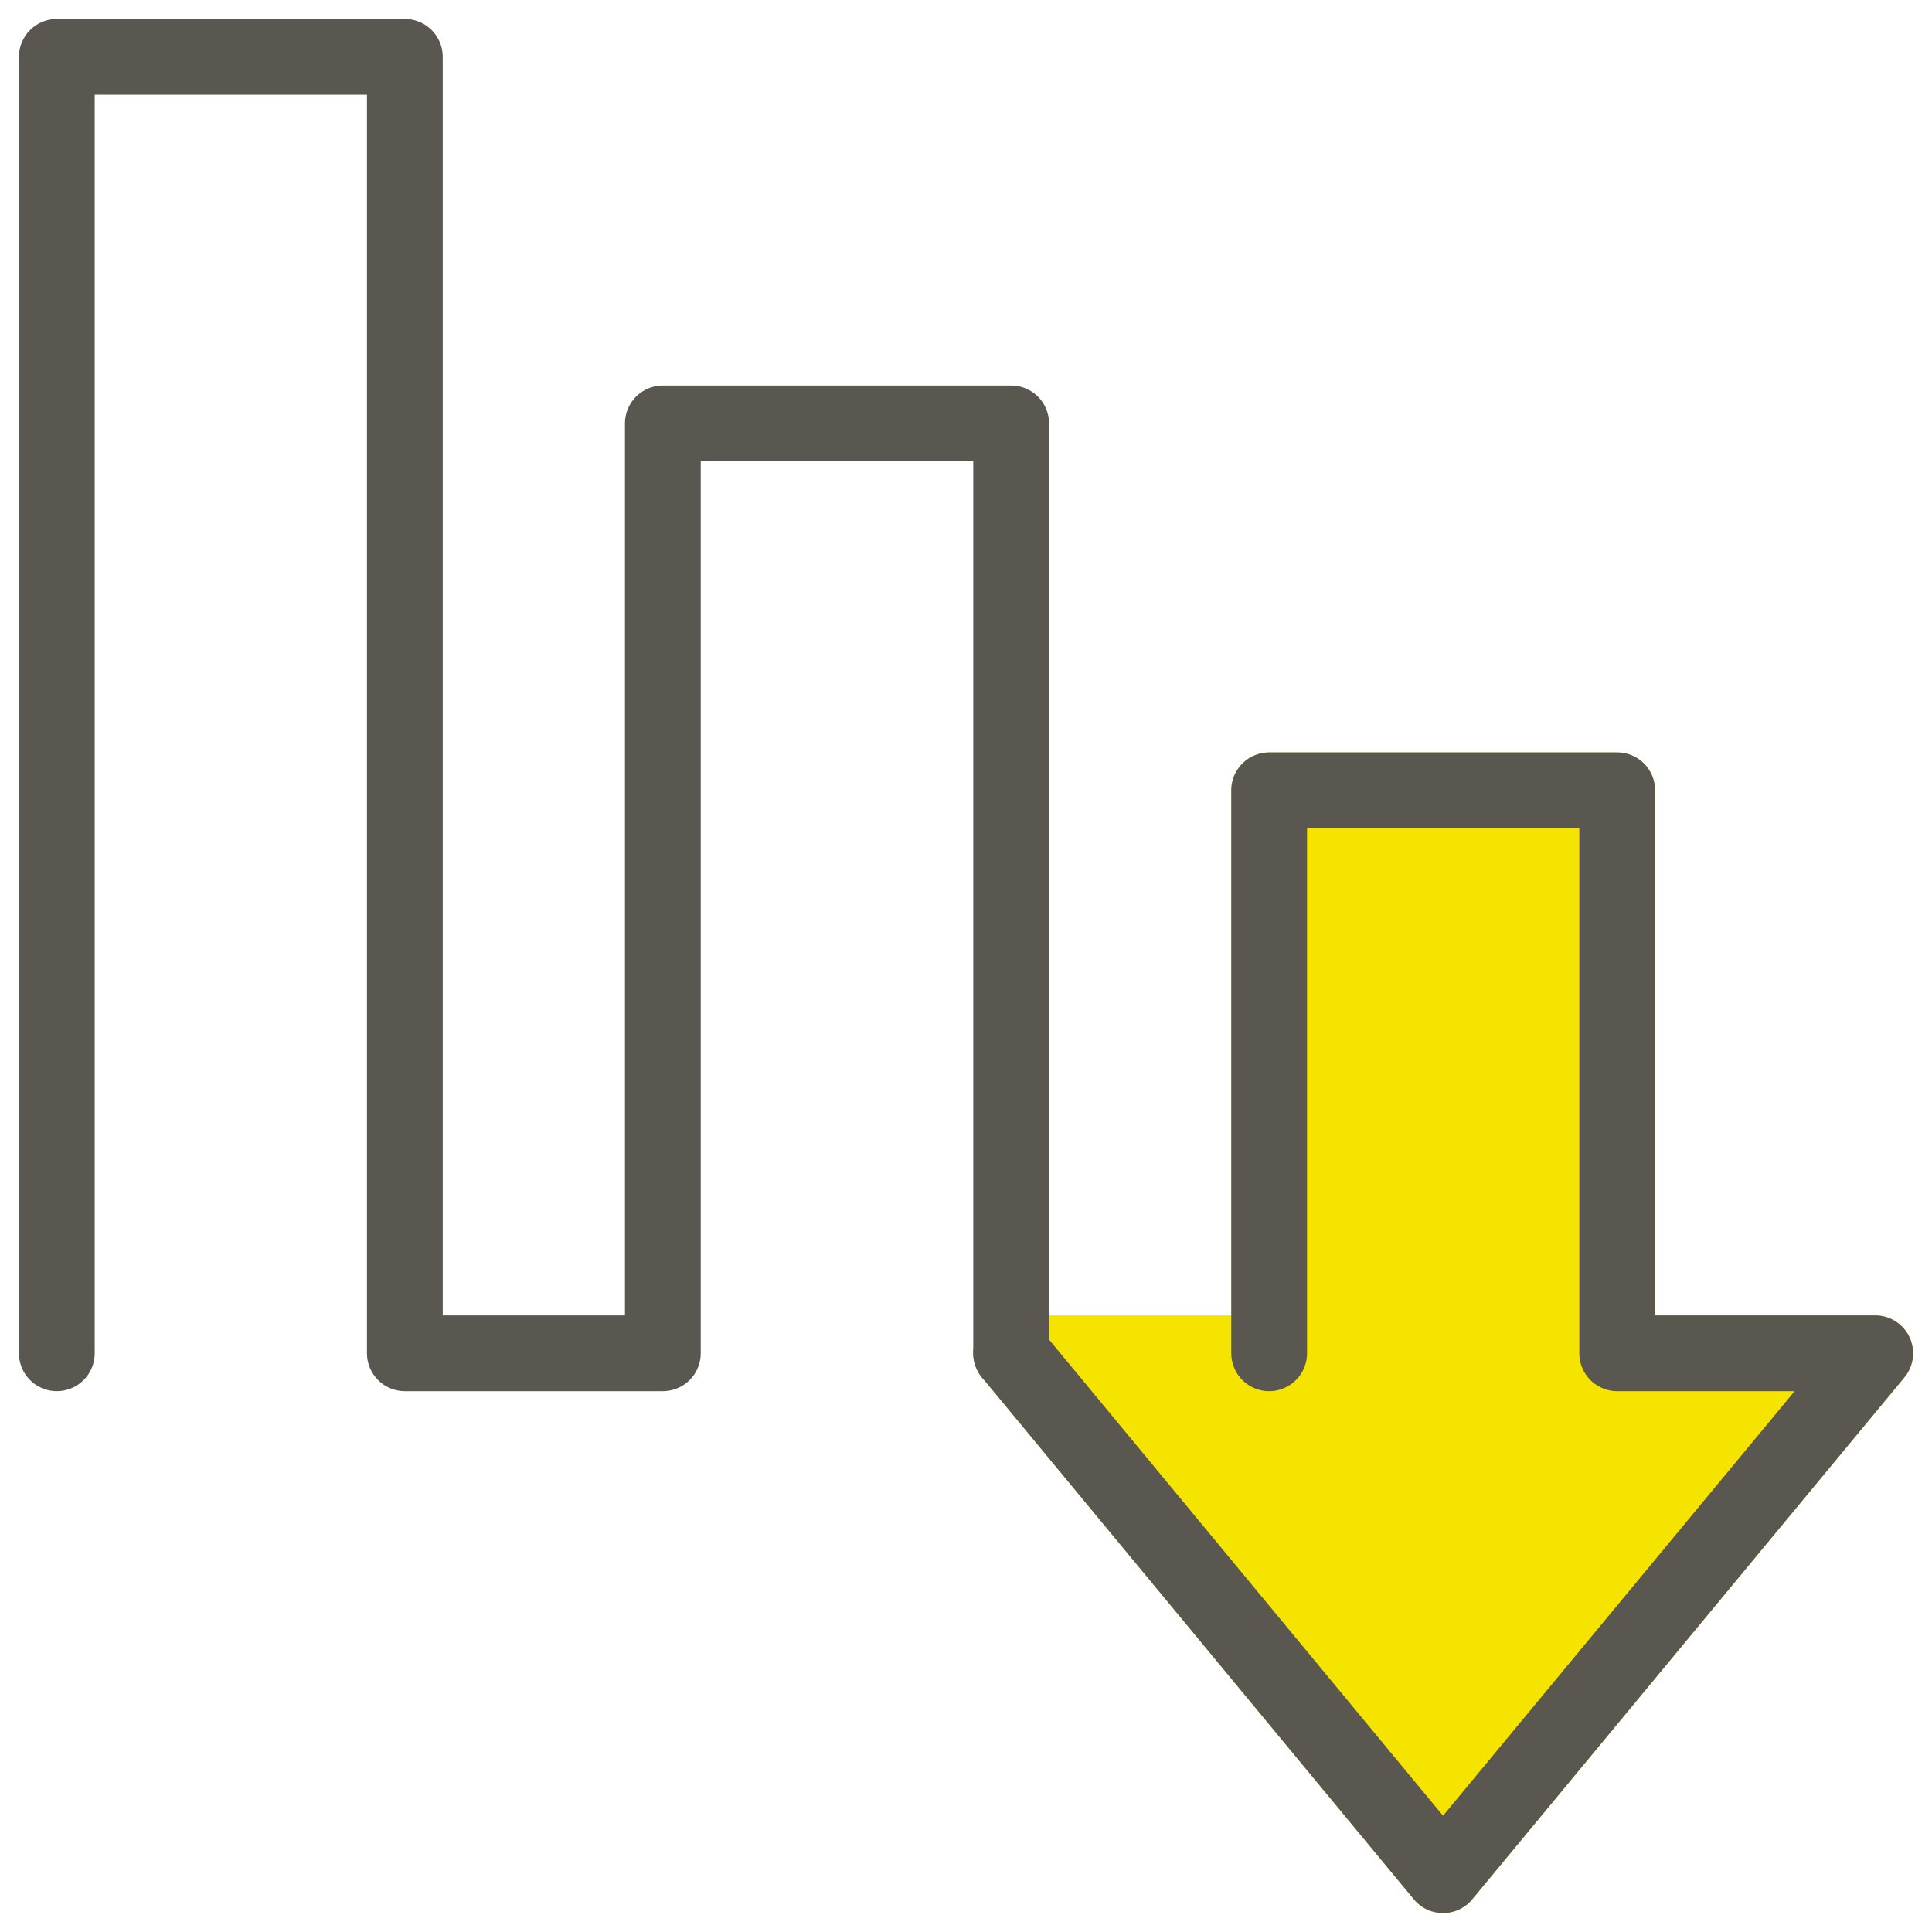
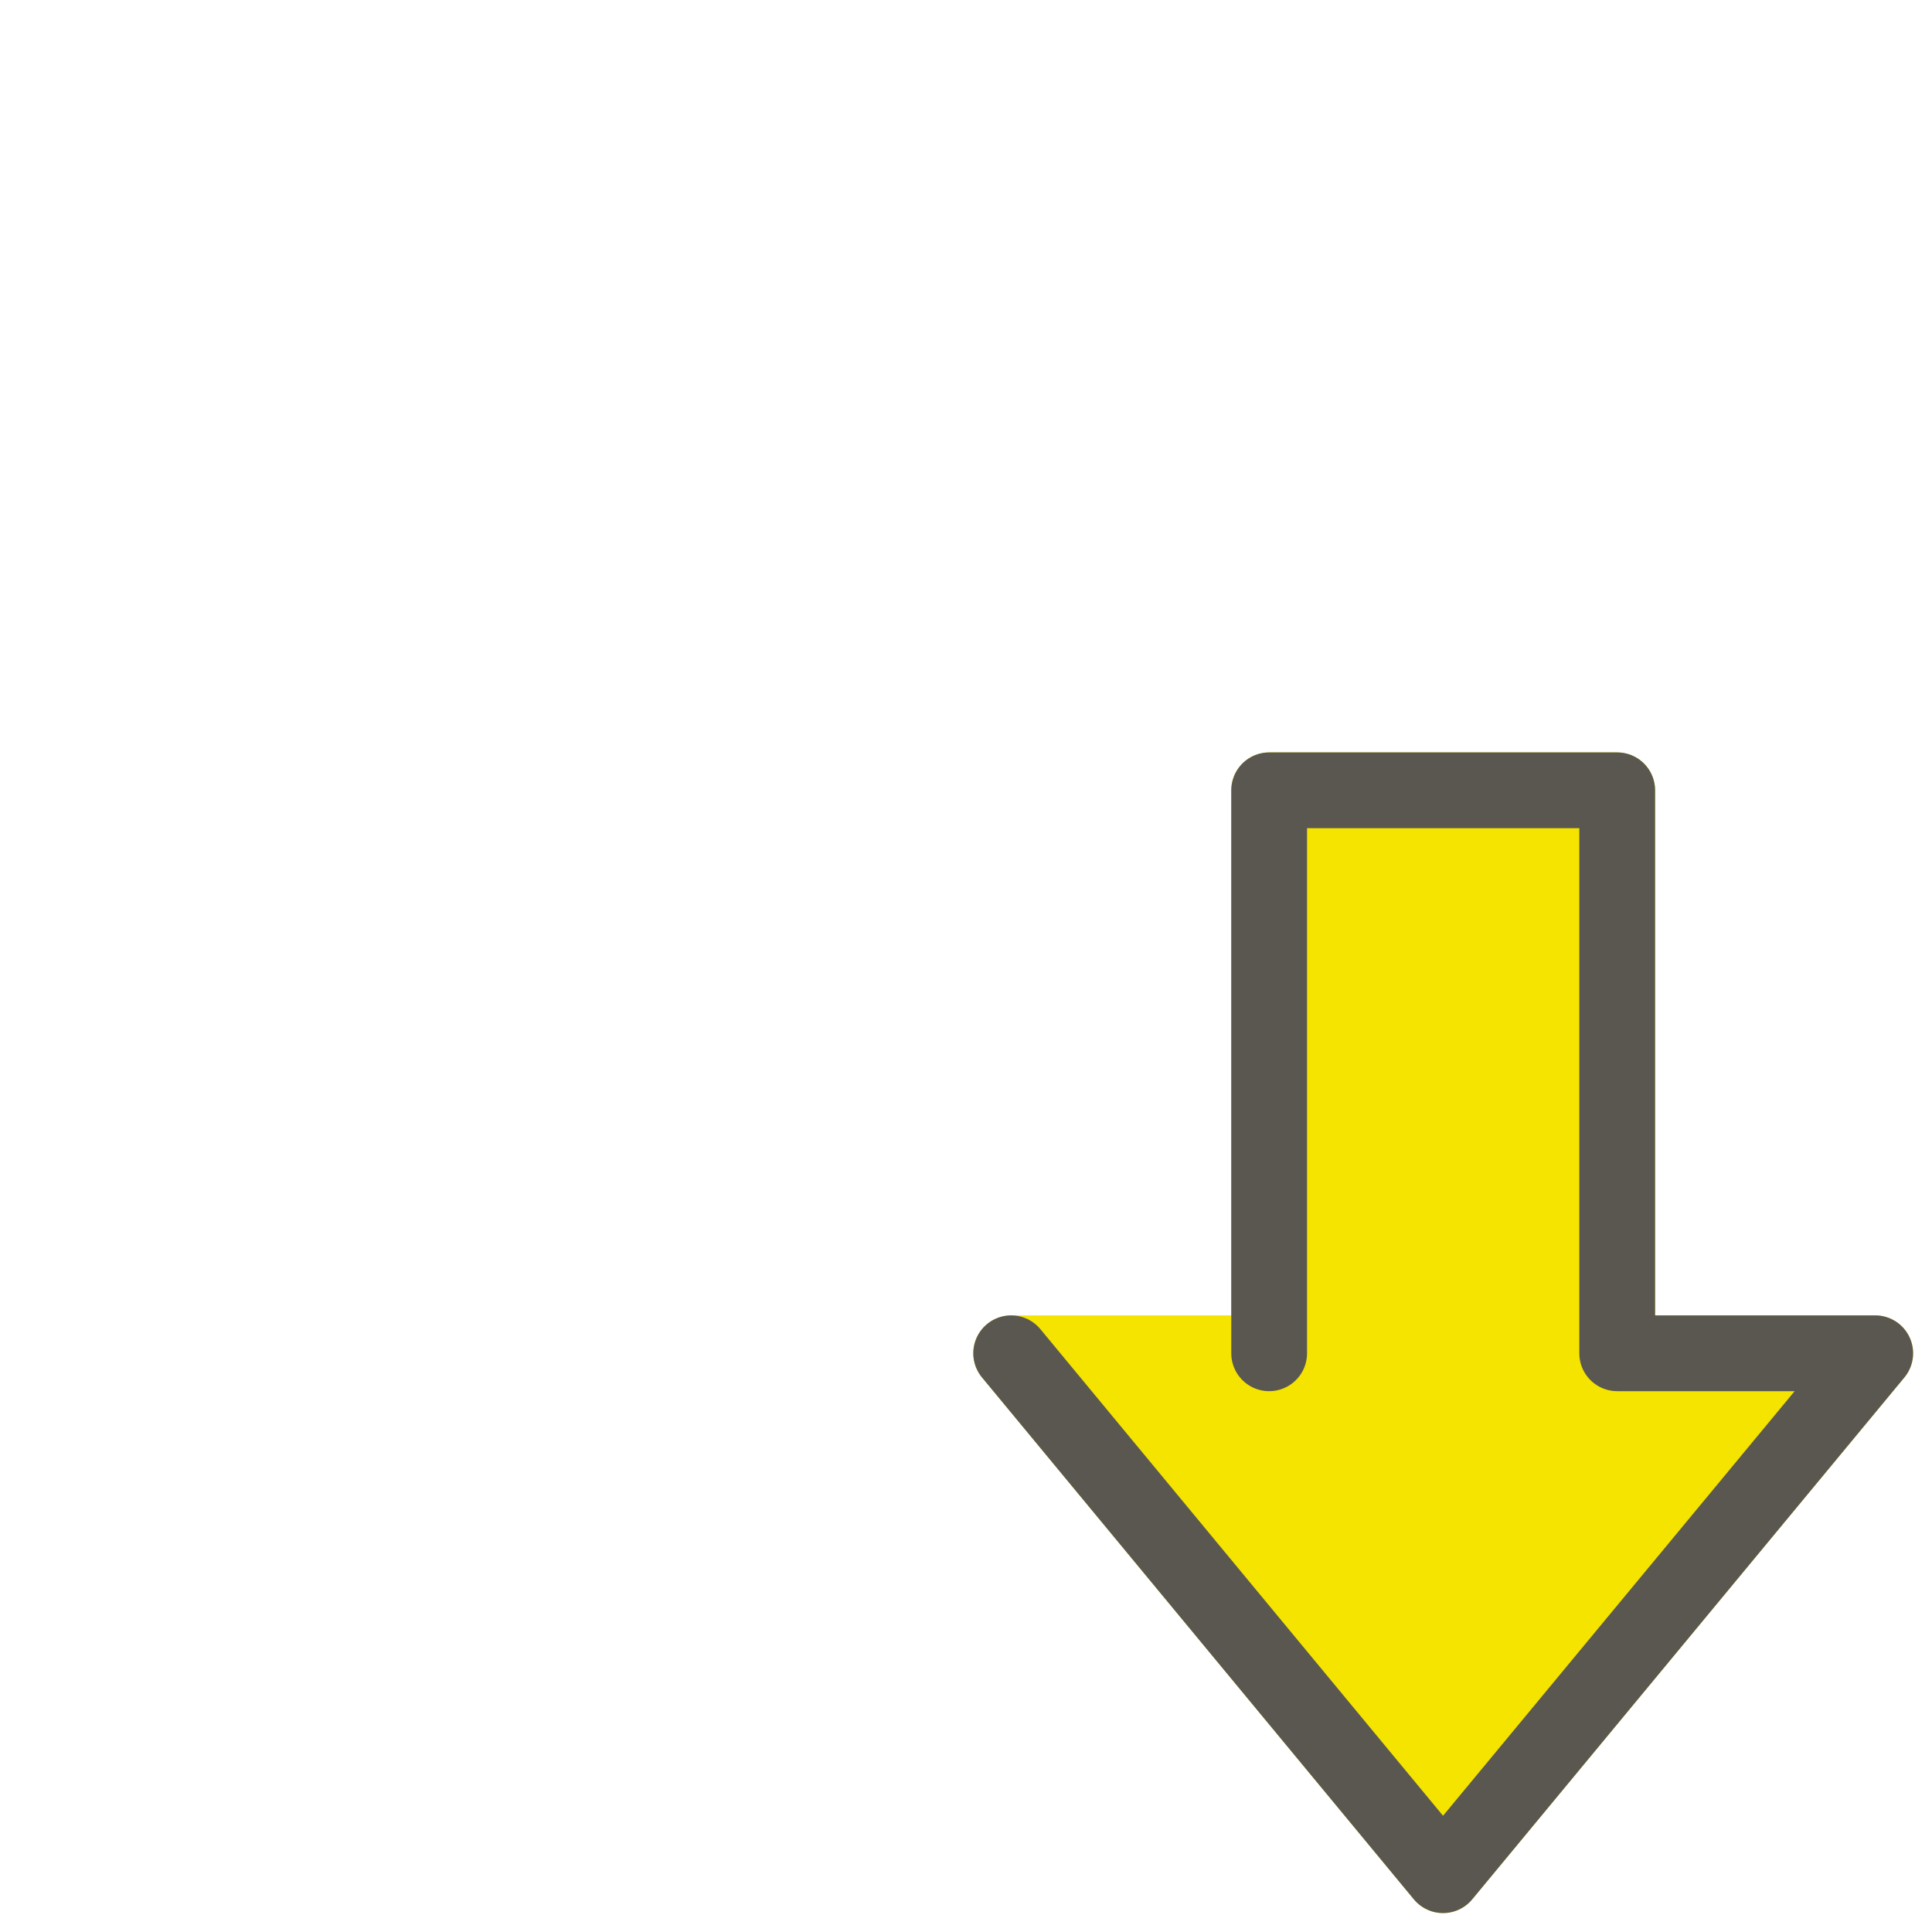
<svg xmlns="http://www.w3.org/2000/svg" width="68" height="68" viewBox="0 0 68 68" fill="none">
  <path d="M56.92 27.816V47.631H66.001L50.79 66L35.59 47.631H44.67V27.816H56.92Z" fill="#F5E400" stroke="#F5E400" stroke-width="2.667" stroke-linecap="round" stroke-linejoin="round" />
-   <path d="M35.589 47.631V14.903H23.33V47.631H14.249V2H2V47.631" stroke="#595750" stroke-width="2.667" stroke-linecap="round" stroke-linejoin="round" />
  <path d="M35.59 47.631L50.79 66L66.001 47.631H56.92V27.816H44.67V47.631" stroke="#595750" stroke-width="2.667" stroke-linecap="round" stroke-linejoin="round" />
</svg>